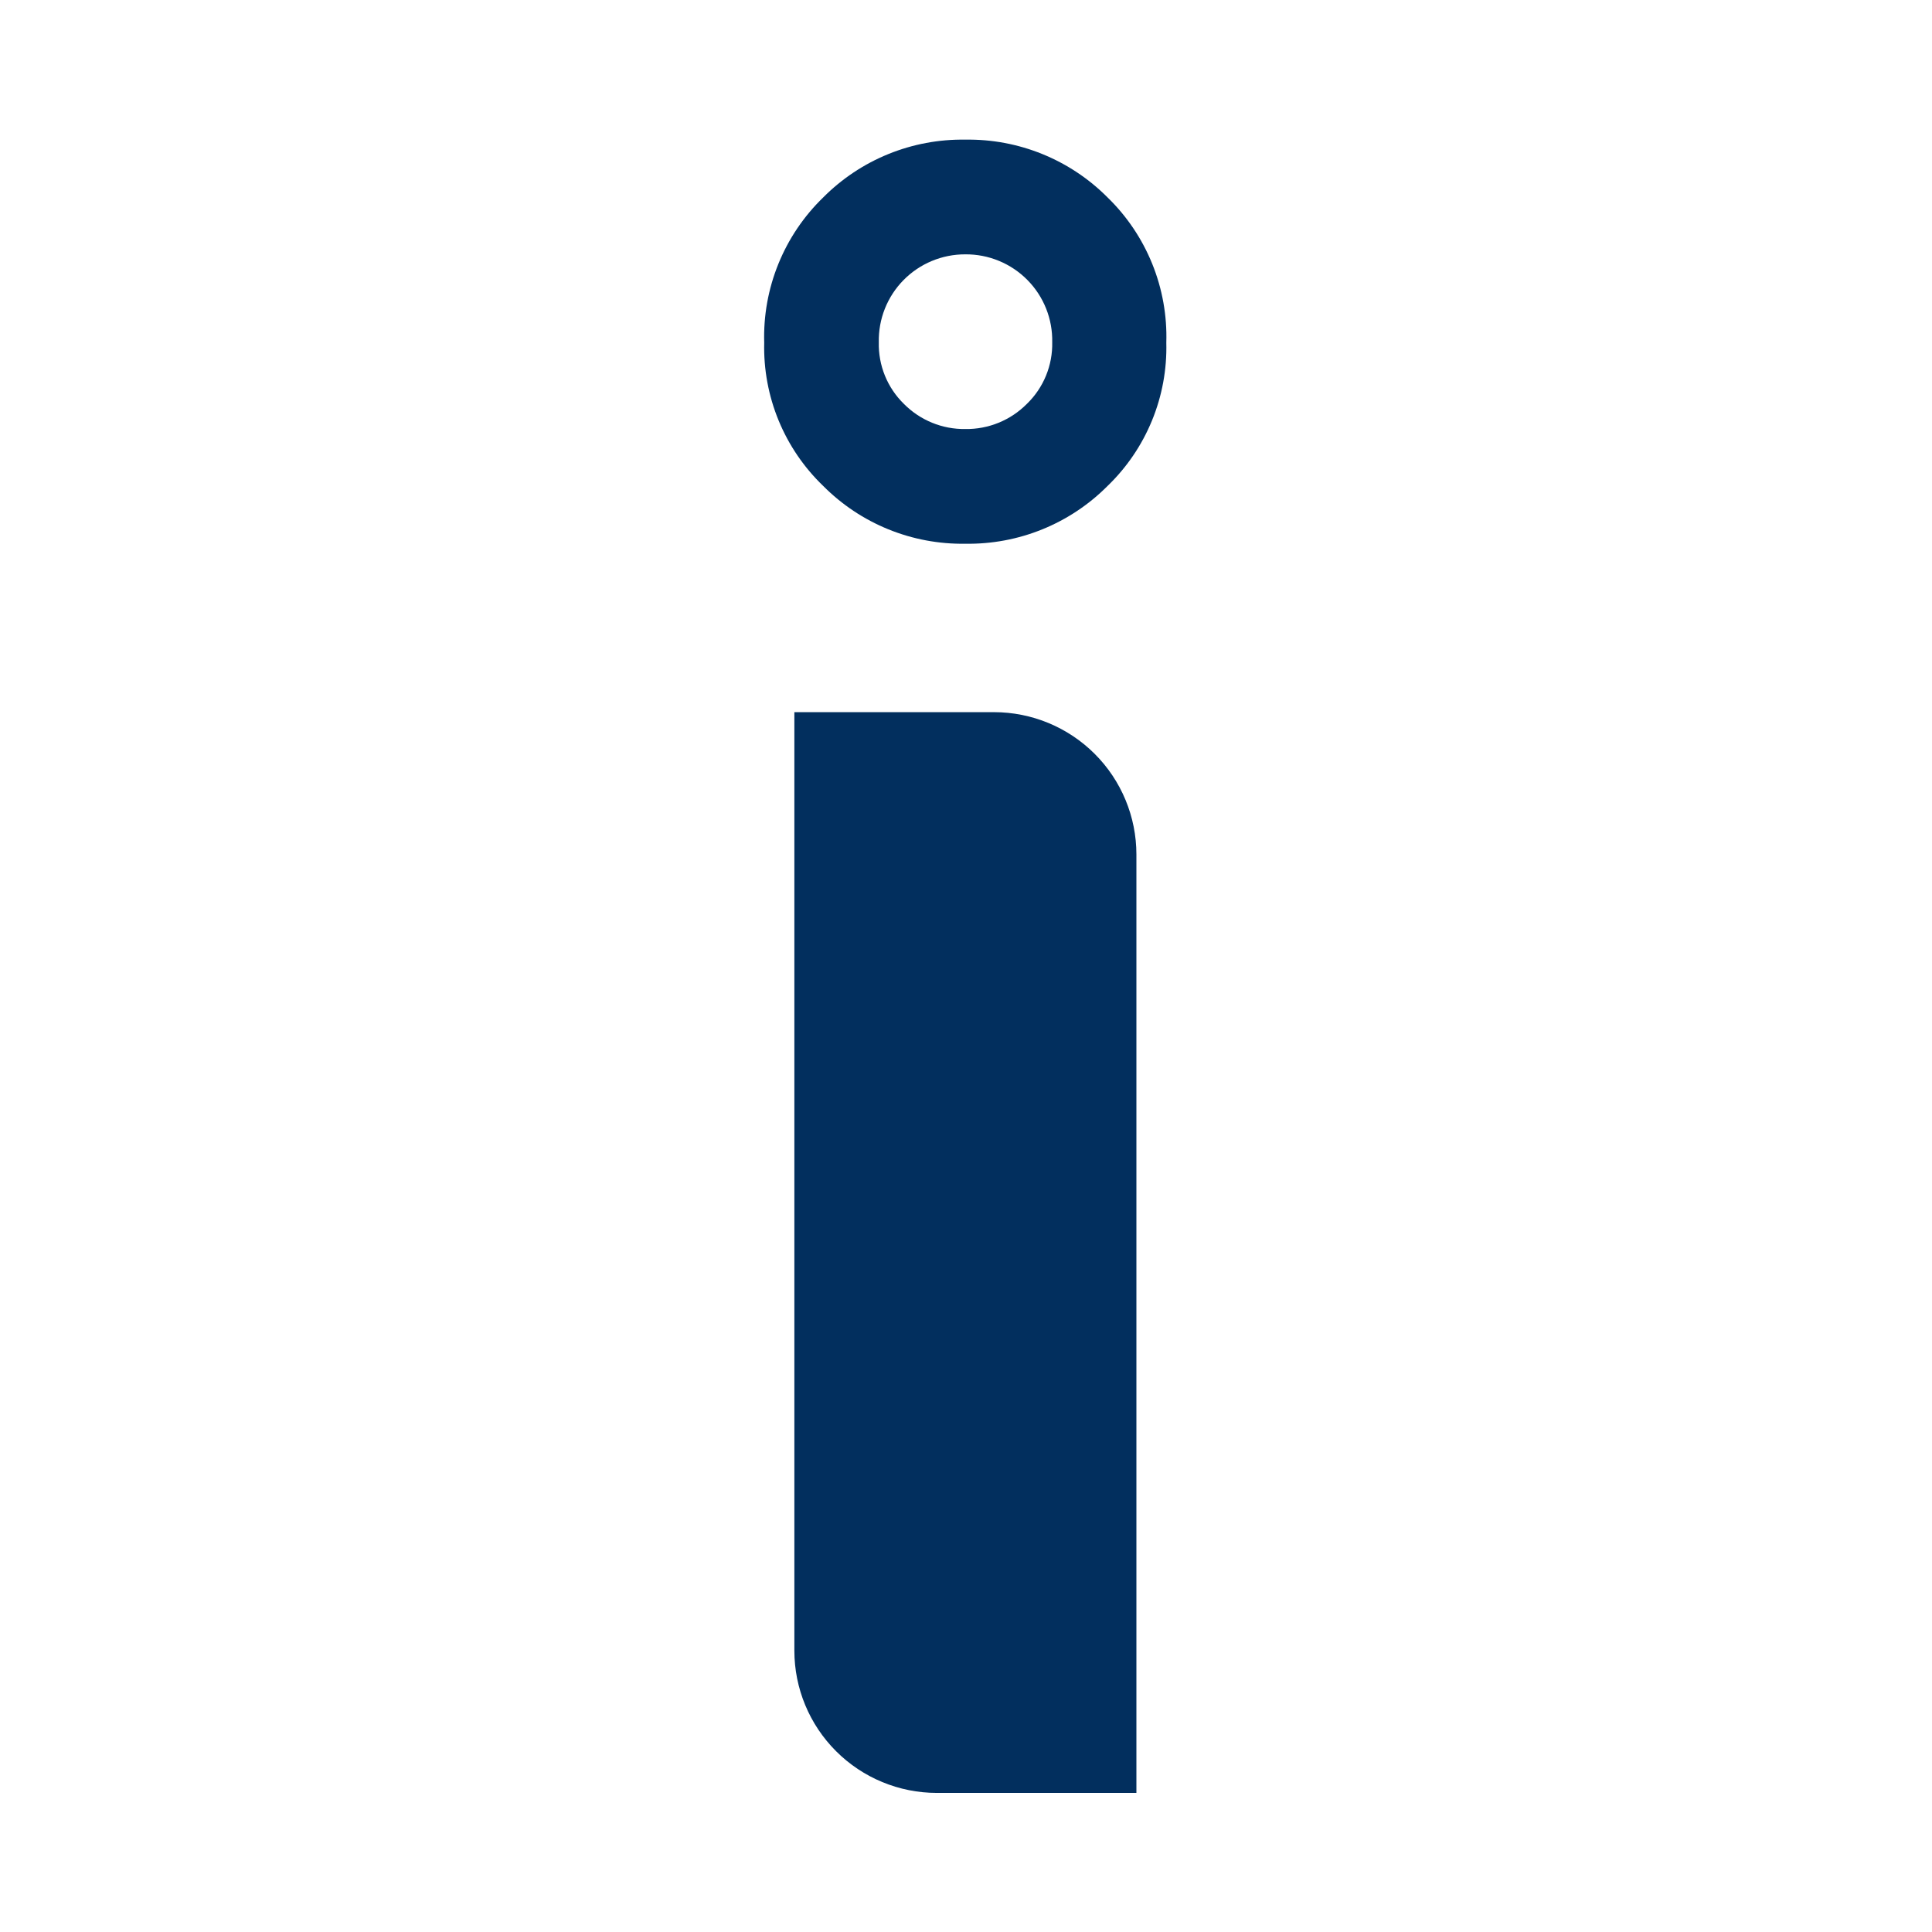
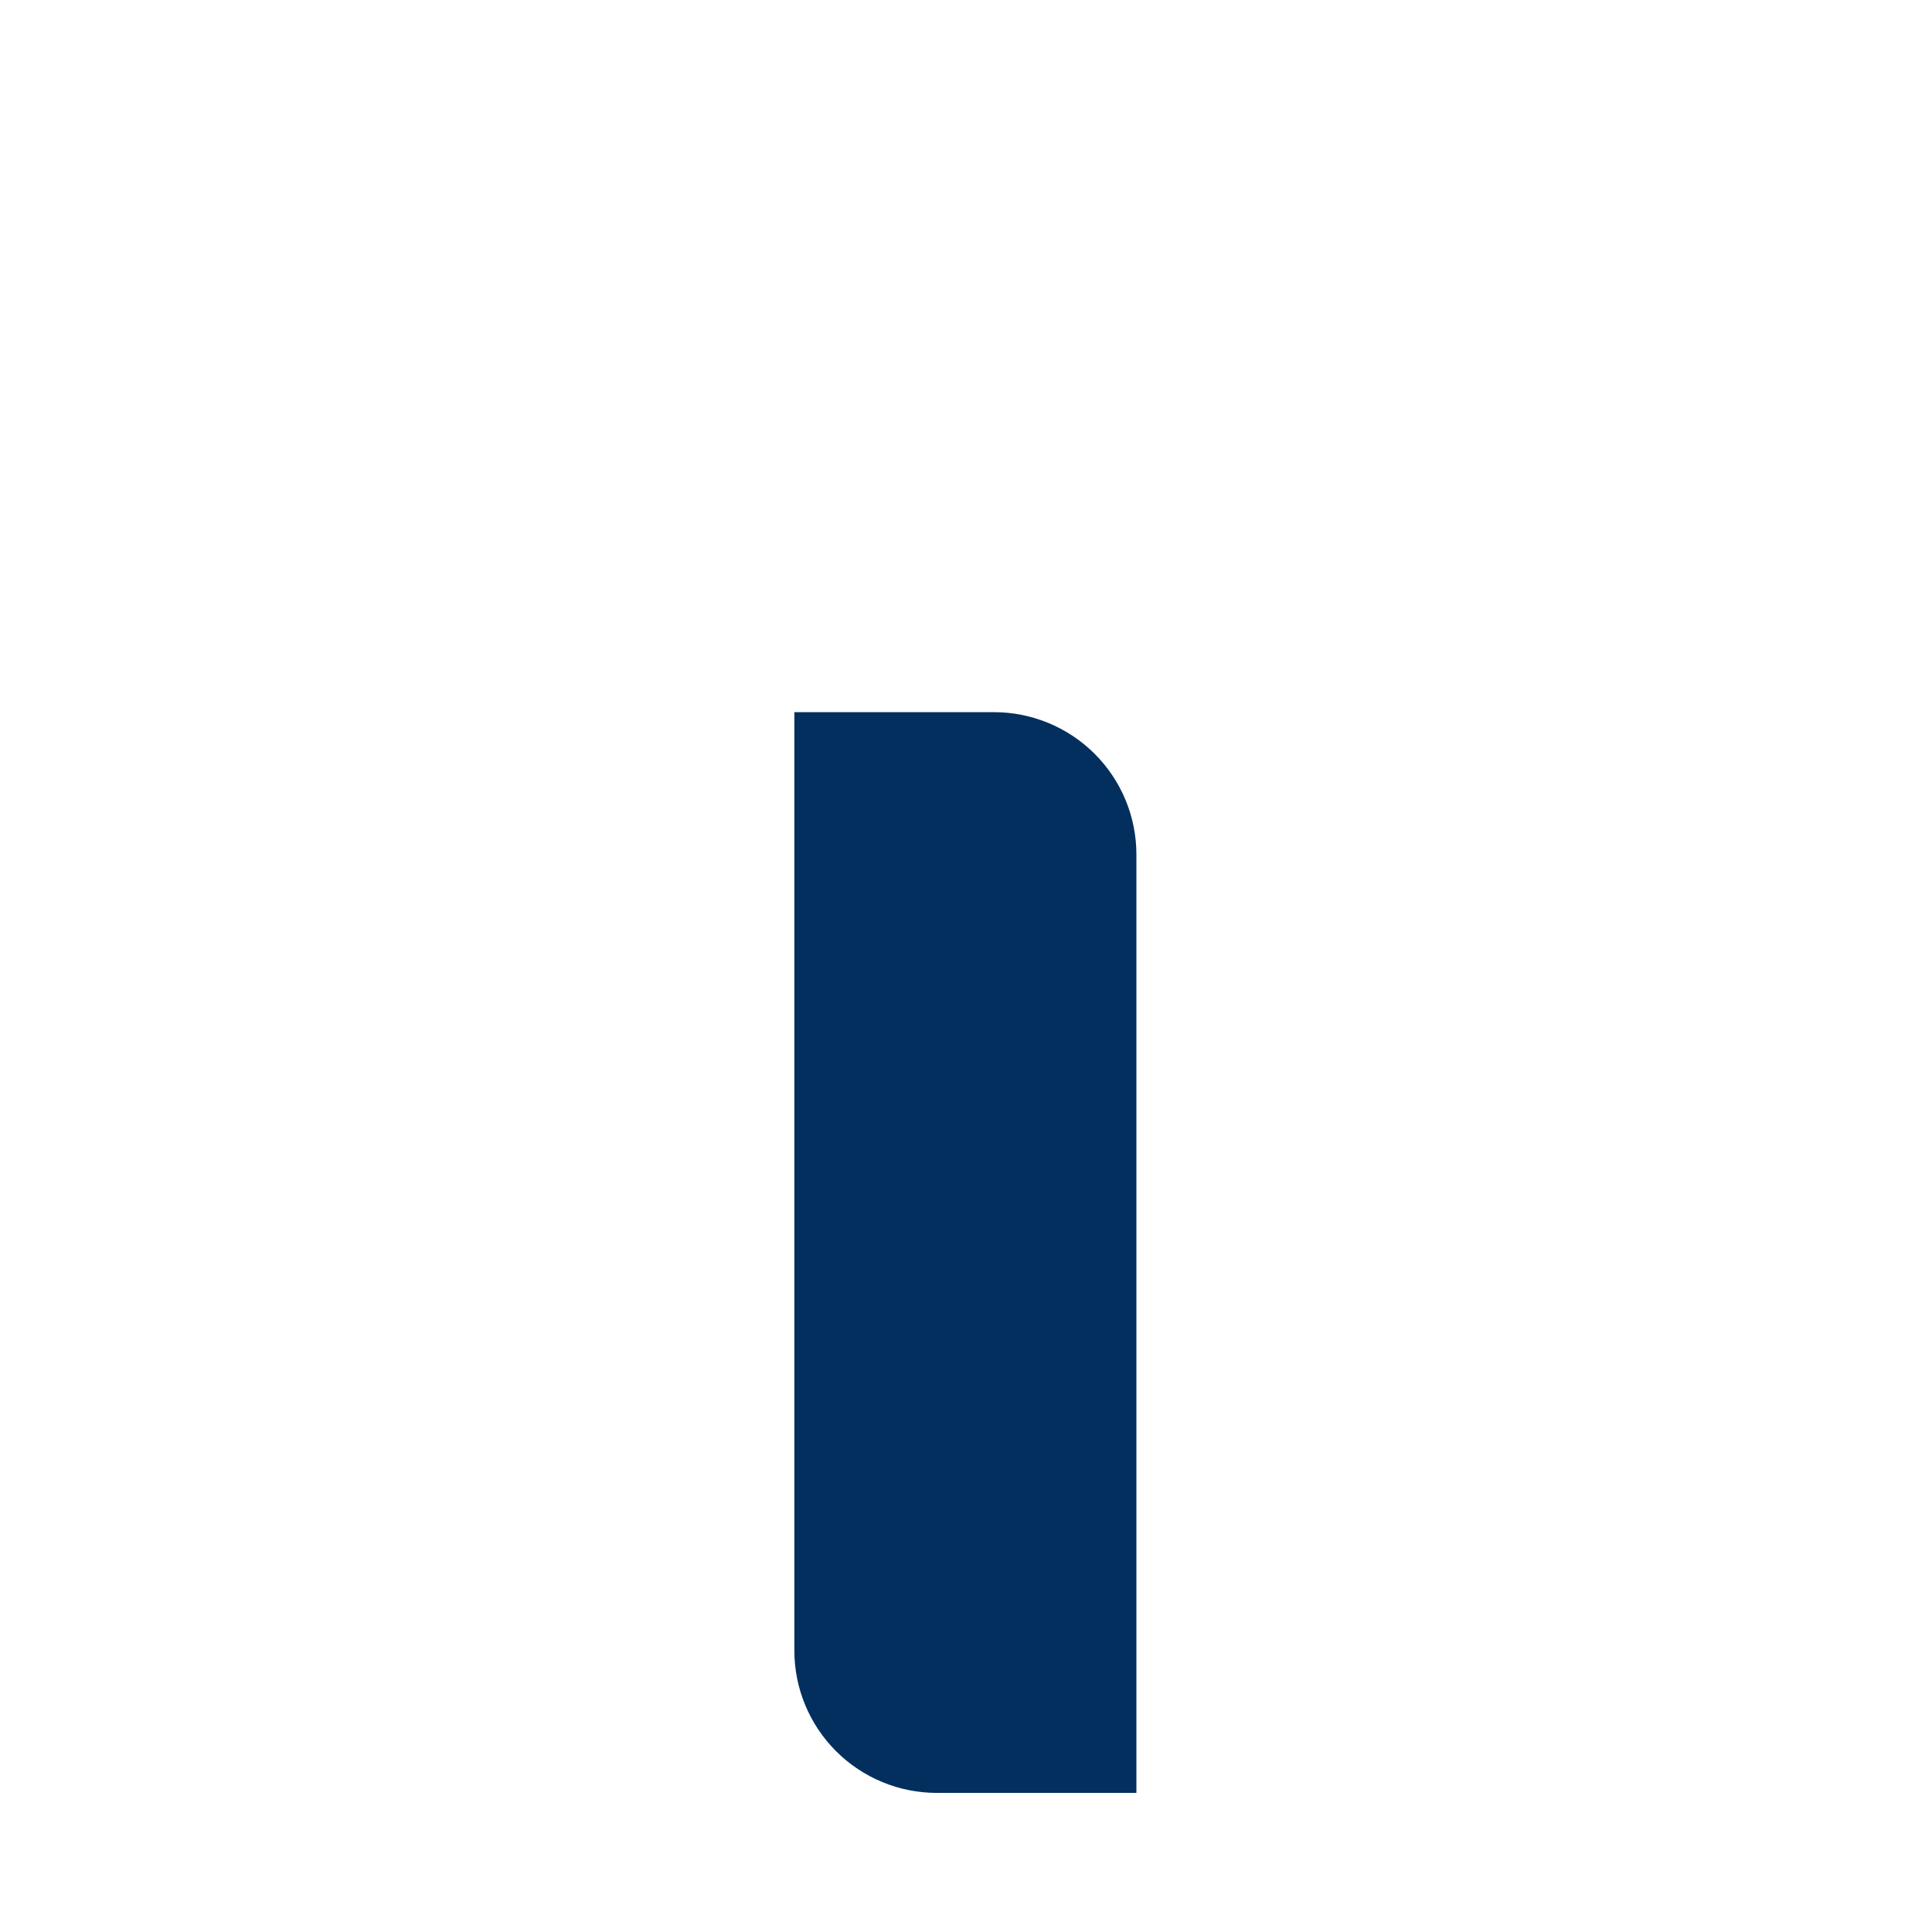
<svg xmlns="http://www.w3.org/2000/svg" width="1024" height="1024" viewBox="0 0 1024 1024" fill="none">
  <style>
  @media (prefers-color-scheme: dark) {
    path {
      fill: white;
    }
  }
</style>
  <path d="M421.031 377.458H526.794C546.824 377.458 566.034 385.405 580.198 399.55C594.362 413.696 602.319 432.881 602.319 452.886V950.281H496.557C476.526 950.281 457.316 942.334 443.152 928.189C428.988 914.043 421.031 894.858 421.031 874.854V377.458Z" fill="#022F5E" />
-   <path d="M587 104.611C577.142 94.706 565.383 86.891 552.428 81.634C539.474 76.376 525.589 73.785 511.608 74.014C497.647 73.795 483.786 76.392 470.855 81.649C457.923 86.907 446.187 94.716 436.349 104.611C426.057 114.571 417.958 126.566 412.569 139.828C407.179 153.09 404.617 167.328 405.046 181.634C404.701 195.772 407.305 209.826 412.694 222.904C418.083 235.981 426.139 247.795 436.349 257.594C446.187 267.488 457.923 275.298 470.855 280.555C483.786 285.813 497.647 288.41 511.608 288.191C525.589 288.42 539.474 285.828 552.428 280.571C565.383 275.313 577.142 267.498 587 257.594C597.186 247.783 605.217 235.964 610.583 222.887C615.949 209.811 618.532 195.762 618.169 181.634C618.616 167.338 616.075 153.105 610.708 139.844C605.342 126.582 597.268 114.583 587 104.611V104.611ZM544.242 214.093C539.978 218.389 534.89 221.781 529.283 224.067C523.675 226.353 517.664 227.485 511.608 227.396C505.573 227.475 499.585 226.337 494 224.052C488.416 221.766 483.35 218.379 479.107 214.093C474.751 209.848 471.32 204.75 469.028 199.119C466.736 193.488 465.632 187.445 465.786 181.368C465.662 175.287 466.756 169.243 469.005 163.59C471.254 157.937 474.611 152.791 478.881 148.453C483.15 144.115 488.244 140.673 493.865 138.33C499.485 135.987 505.518 134.789 511.608 134.808C517.721 134.754 523.782 135.925 529.433 138.252C535.085 140.579 540.211 144.015 544.509 148.357C548.806 152.698 552.188 157.857 554.453 163.528C556.718 169.198 557.821 175.265 557.696 181.368C557.833 187.455 556.708 193.503 554.393 199.135C552.078 204.767 548.622 209.859 544.242 214.093V214.093Z" fill="#022F5E" />
</svg>